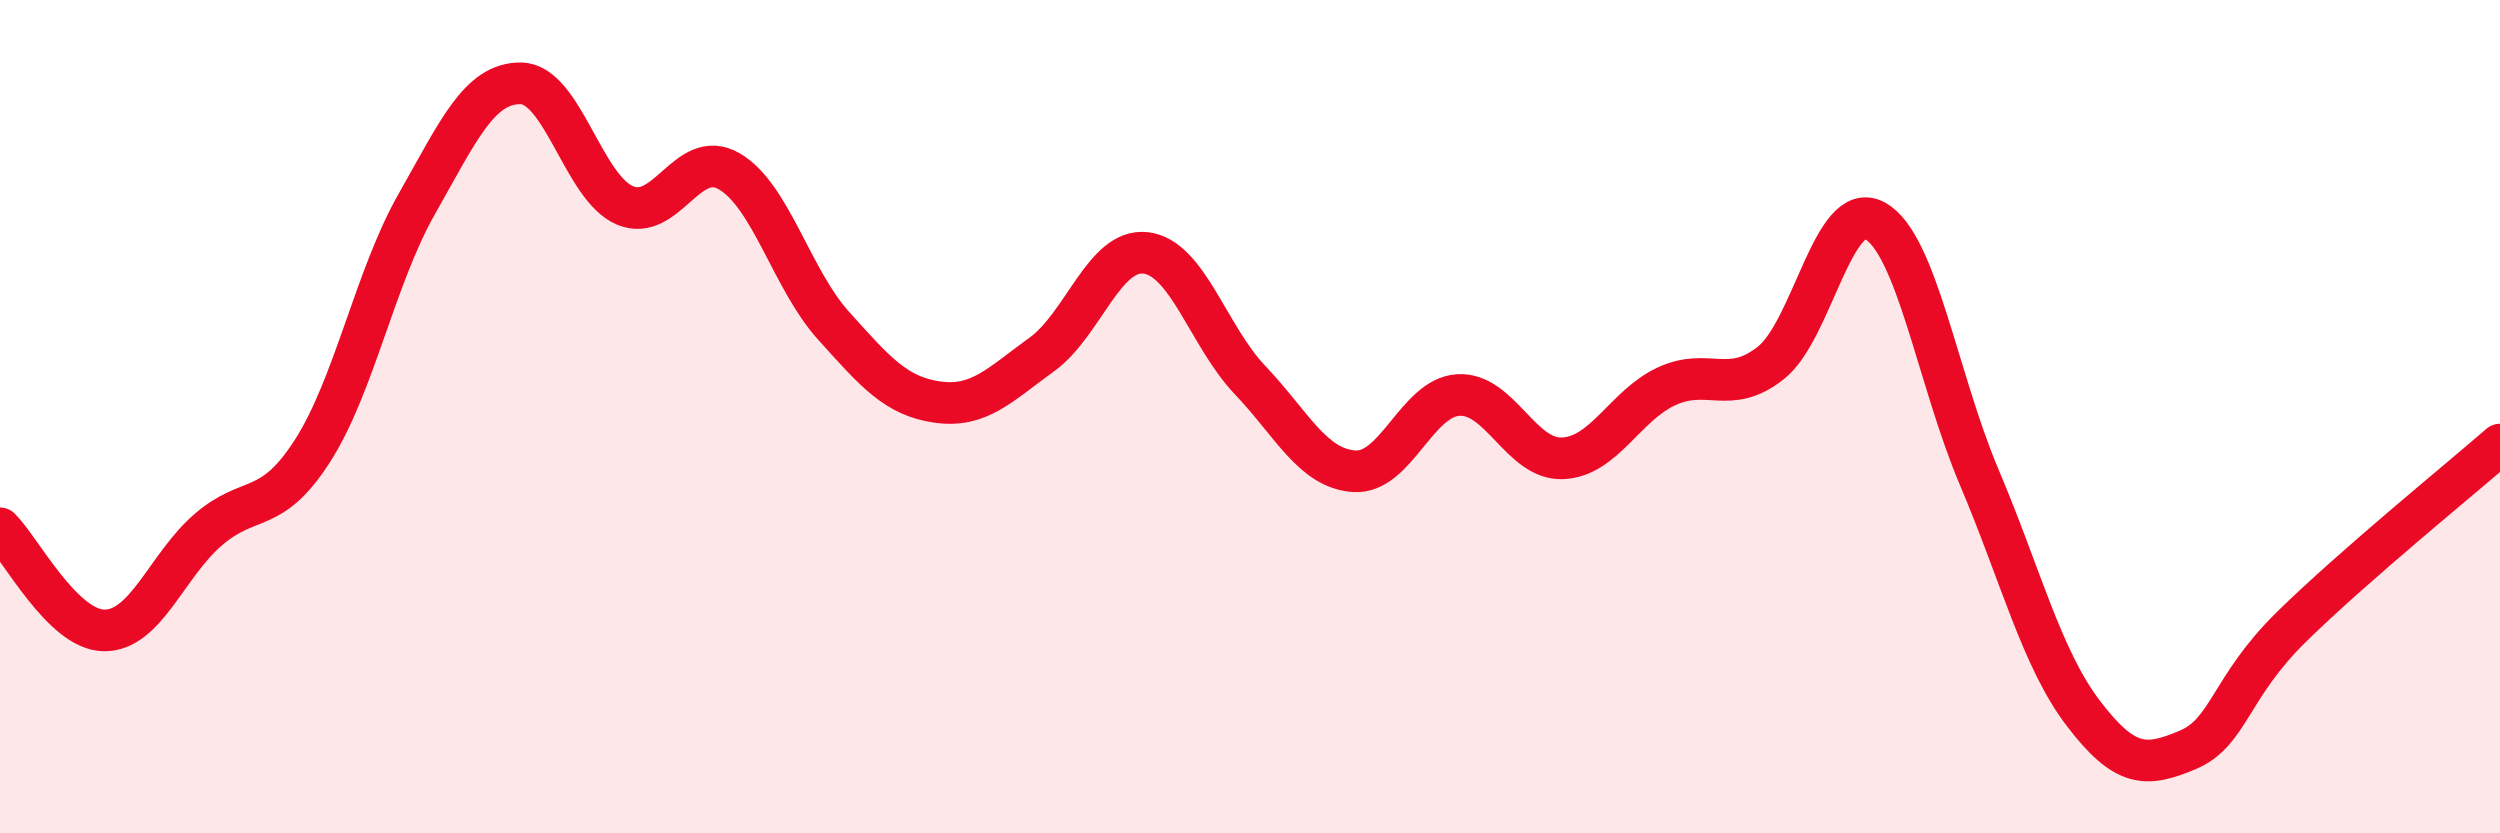
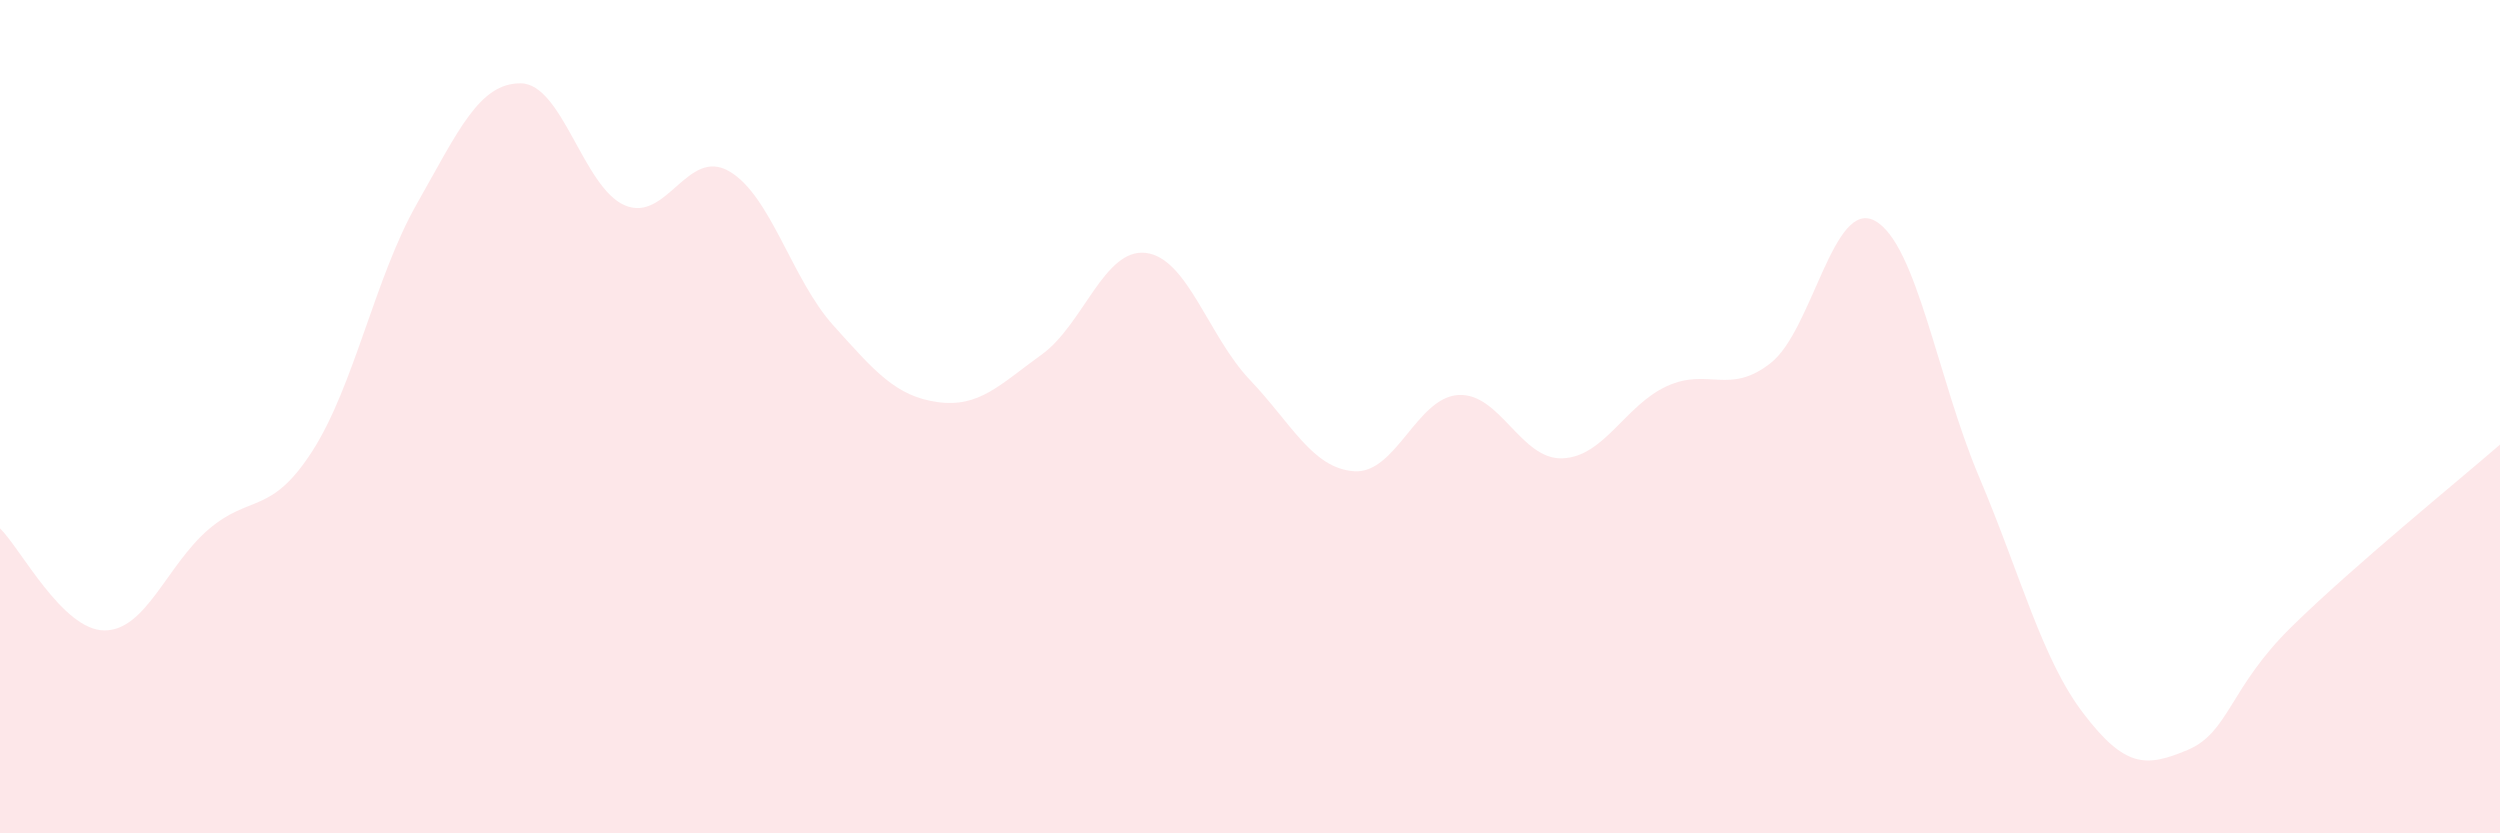
<svg xmlns="http://www.w3.org/2000/svg" width="60" height="20" viewBox="0 0 60 20">
  <path d="M 0,12.68 C 0.5,13.17 1.5,15.12 2.5,15.13 C 3.5,15.14 4,13.57 5,12.71 C 6,11.85 6.5,12.38 7.5,10.82 C 8.5,9.26 9,6.66 10,4.9 C 11,3.14 11.5,1.99 12.5,2 C 13.5,2.01 14,4.51 15,4.93 C 16,5.35 16.5,3.53 17.5,4.11 C 18.5,4.69 19,6.7 20,7.81 C 21,8.92 21.5,9.51 22.5,9.65 C 23.5,9.79 24,9.23 25,8.51 C 26,7.79 26.5,5.95 27.5,6.07 C 28.5,6.19 29,8.07 30,9.12 C 31,10.17 31.5,11.24 32.5,11.31 C 33.5,11.38 34,9.54 35,9.48 C 36,9.42 36.5,11.04 37.5,11 C 38.5,10.96 39,9.73 40,9.27 C 41,8.81 41.5,9.5 42.5,8.71 C 43.5,7.92 44,4.75 45,5.3 C 46,5.85 46.5,9.09 47.5,11.45 C 48.5,13.81 49,15.81 50,17.12 C 51,18.43 51.5,18.42 52.5,18 C 53.5,17.58 53.5,16.51 55,15.04 C 56.5,13.57 59,11.54 60,10.67L60 20L0 20Z" fill="#EB0A25" opacity="0.1" stroke-linecap="round" stroke-linejoin="round" />
-   <path d="M 0,12.68 C 0.5,13.17 1.5,15.12 2.5,15.13 C 3.5,15.14 4,13.57 5,12.71 C 6,11.85 6.5,12.38 7.5,10.82 C 8.5,9.26 9,6.66 10,4.9 C 11,3.14 11.5,1.99 12.5,2 C 13.5,2.01 14,4.51 15,4.93 C 16,5.35 16.5,3.53 17.5,4.11 C 18.5,4.69 19,6.7 20,7.81 C 21,8.92 21.5,9.51 22.5,9.65 C 23.5,9.79 24,9.23 25,8.51 C 26,7.79 26.5,5.95 27.5,6.07 C 28.5,6.19 29,8.07 30,9.12 C 31,10.17 31.5,11.24 32.5,11.31 C 33.5,11.38 34,9.54 35,9.48 C 36,9.42 36.5,11.04 37.5,11 C 38.5,10.96 39,9.73 40,9.27 C 41,8.81 41.5,9.5 42.5,8.71 C 43.5,7.92 44,4.75 45,5.3 C 46,5.85 46.5,9.09 47.5,11.45 C 48.5,13.81 49,15.81 50,17.12 C 51,18.43 51.5,18.42 52.5,18 C 53.5,17.58 53.5,16.51 55,15.04 C 56.5,13.57 59,11.54 60,10.67" stroke="#EB0A25" stroke-width="1" fill="none" stroke-linecap="round" stroke-linejoin="round" />
</svg>